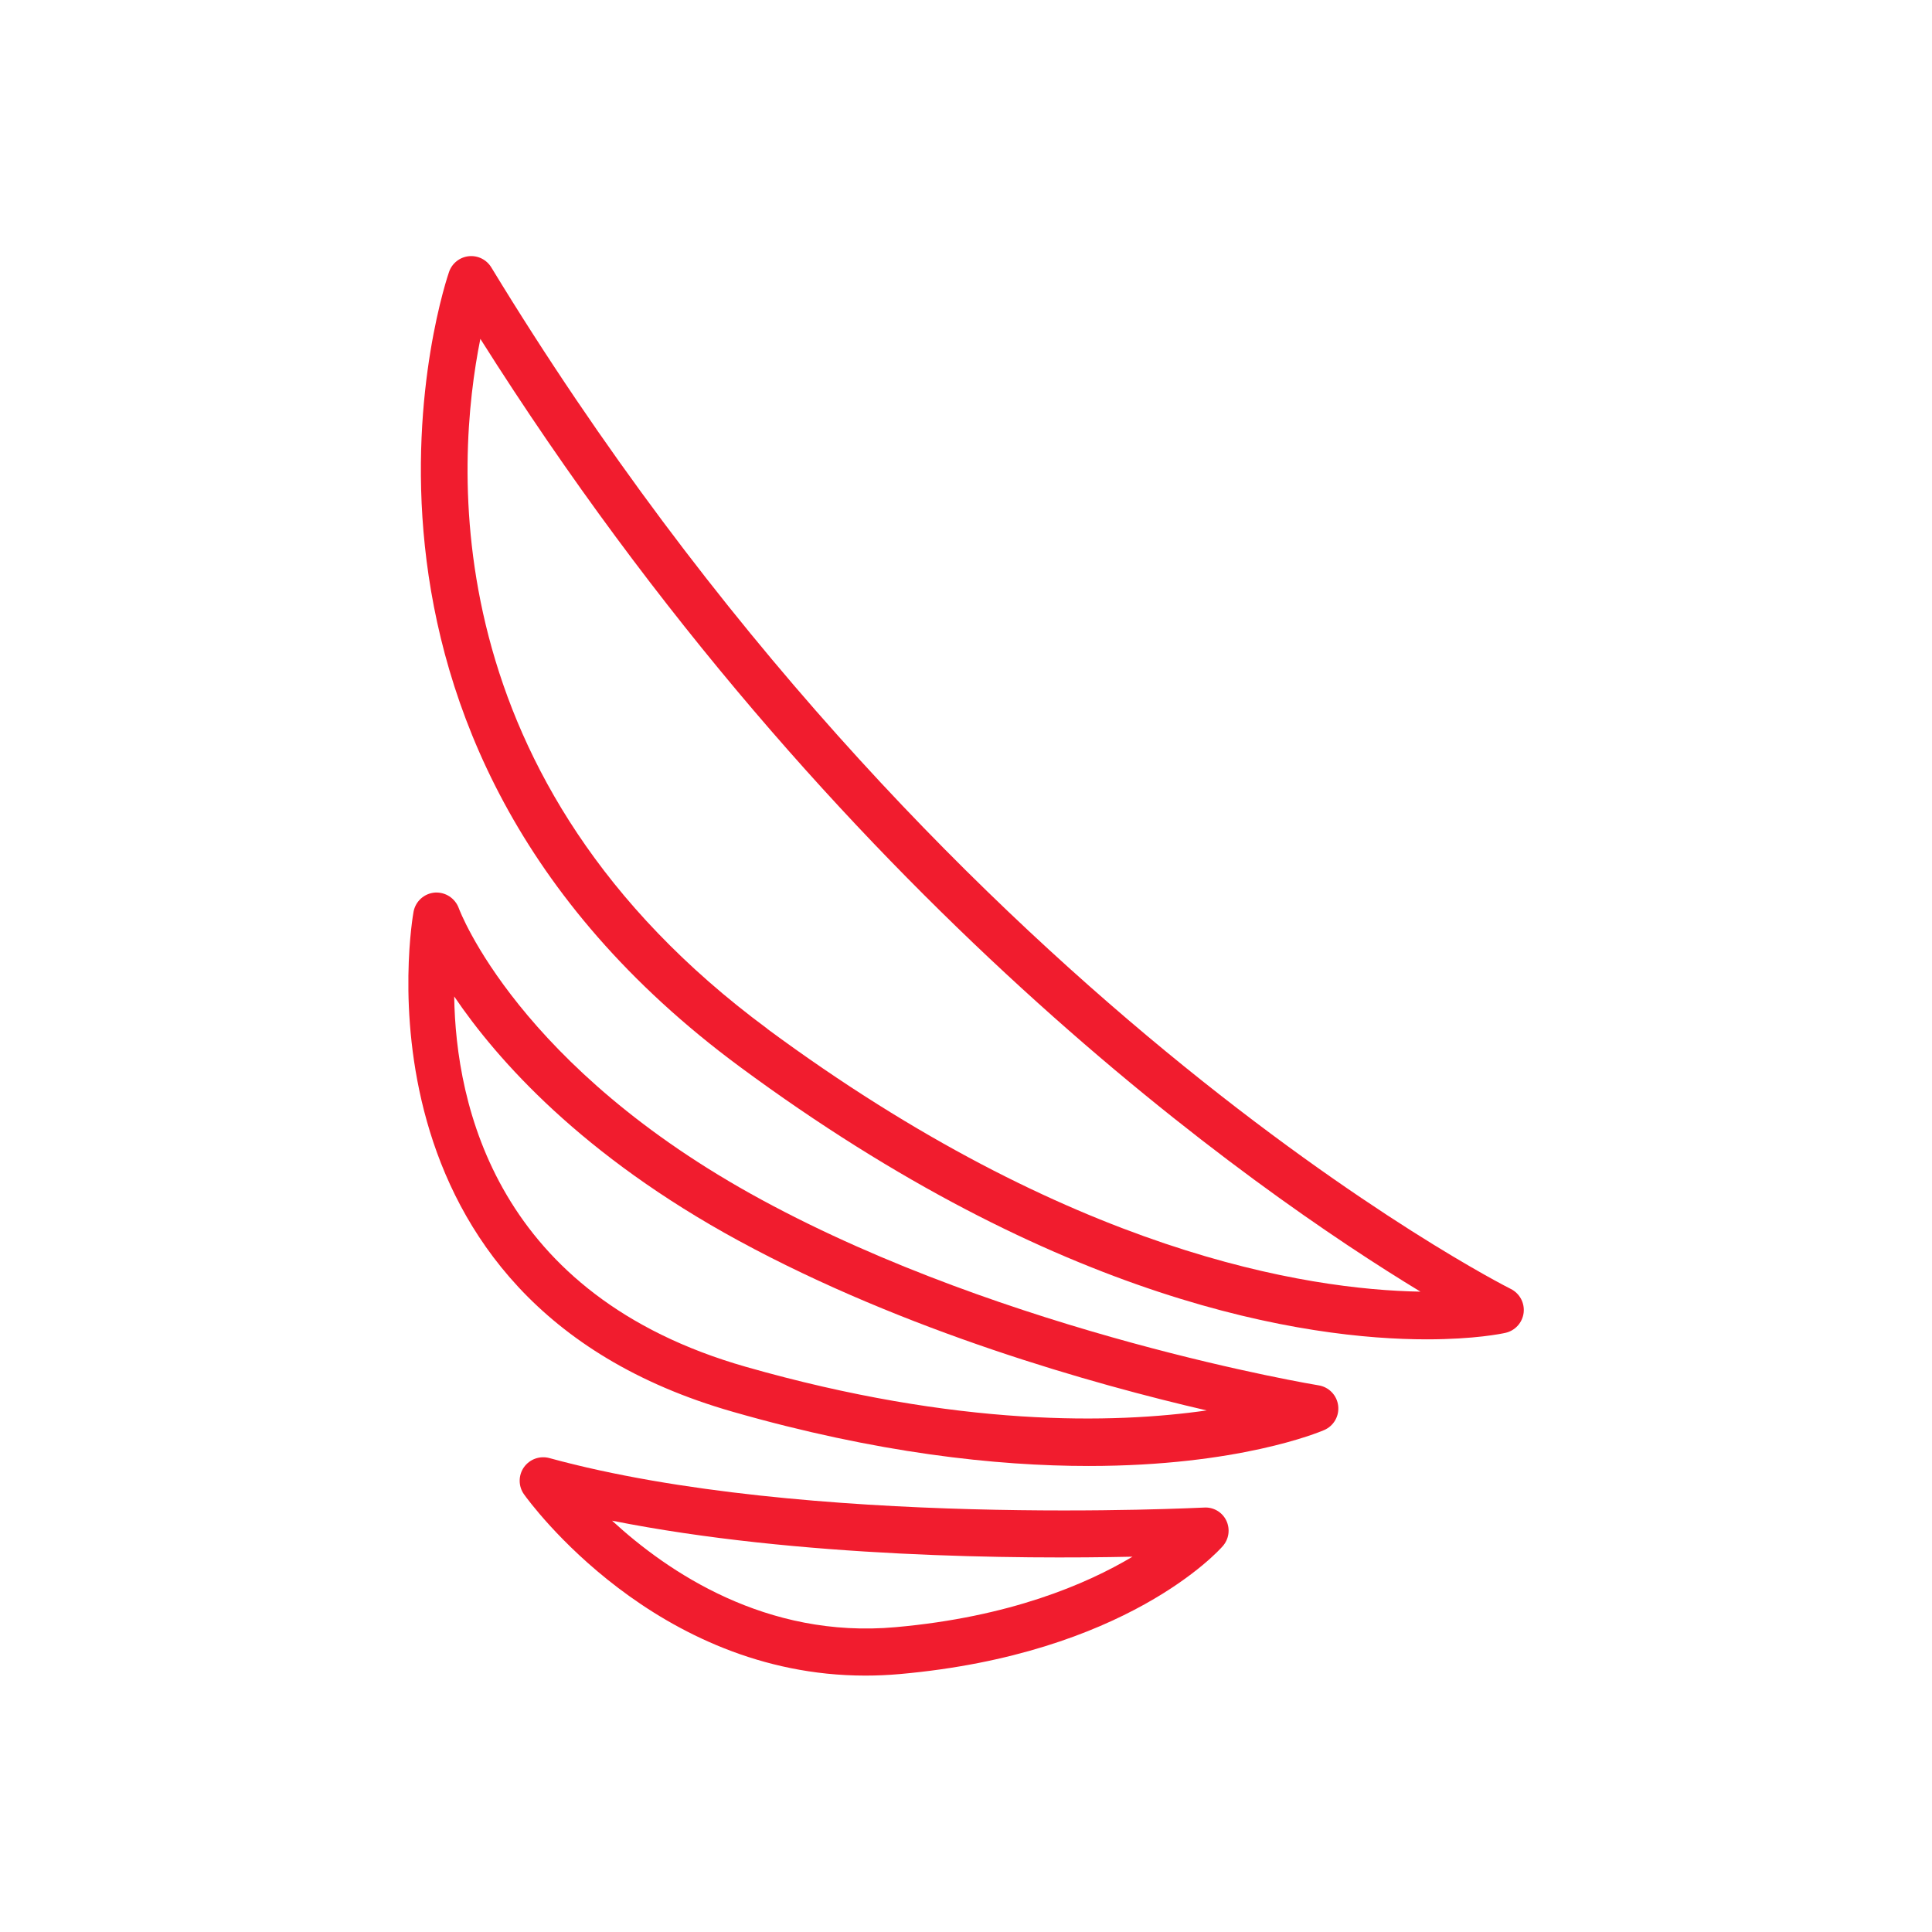
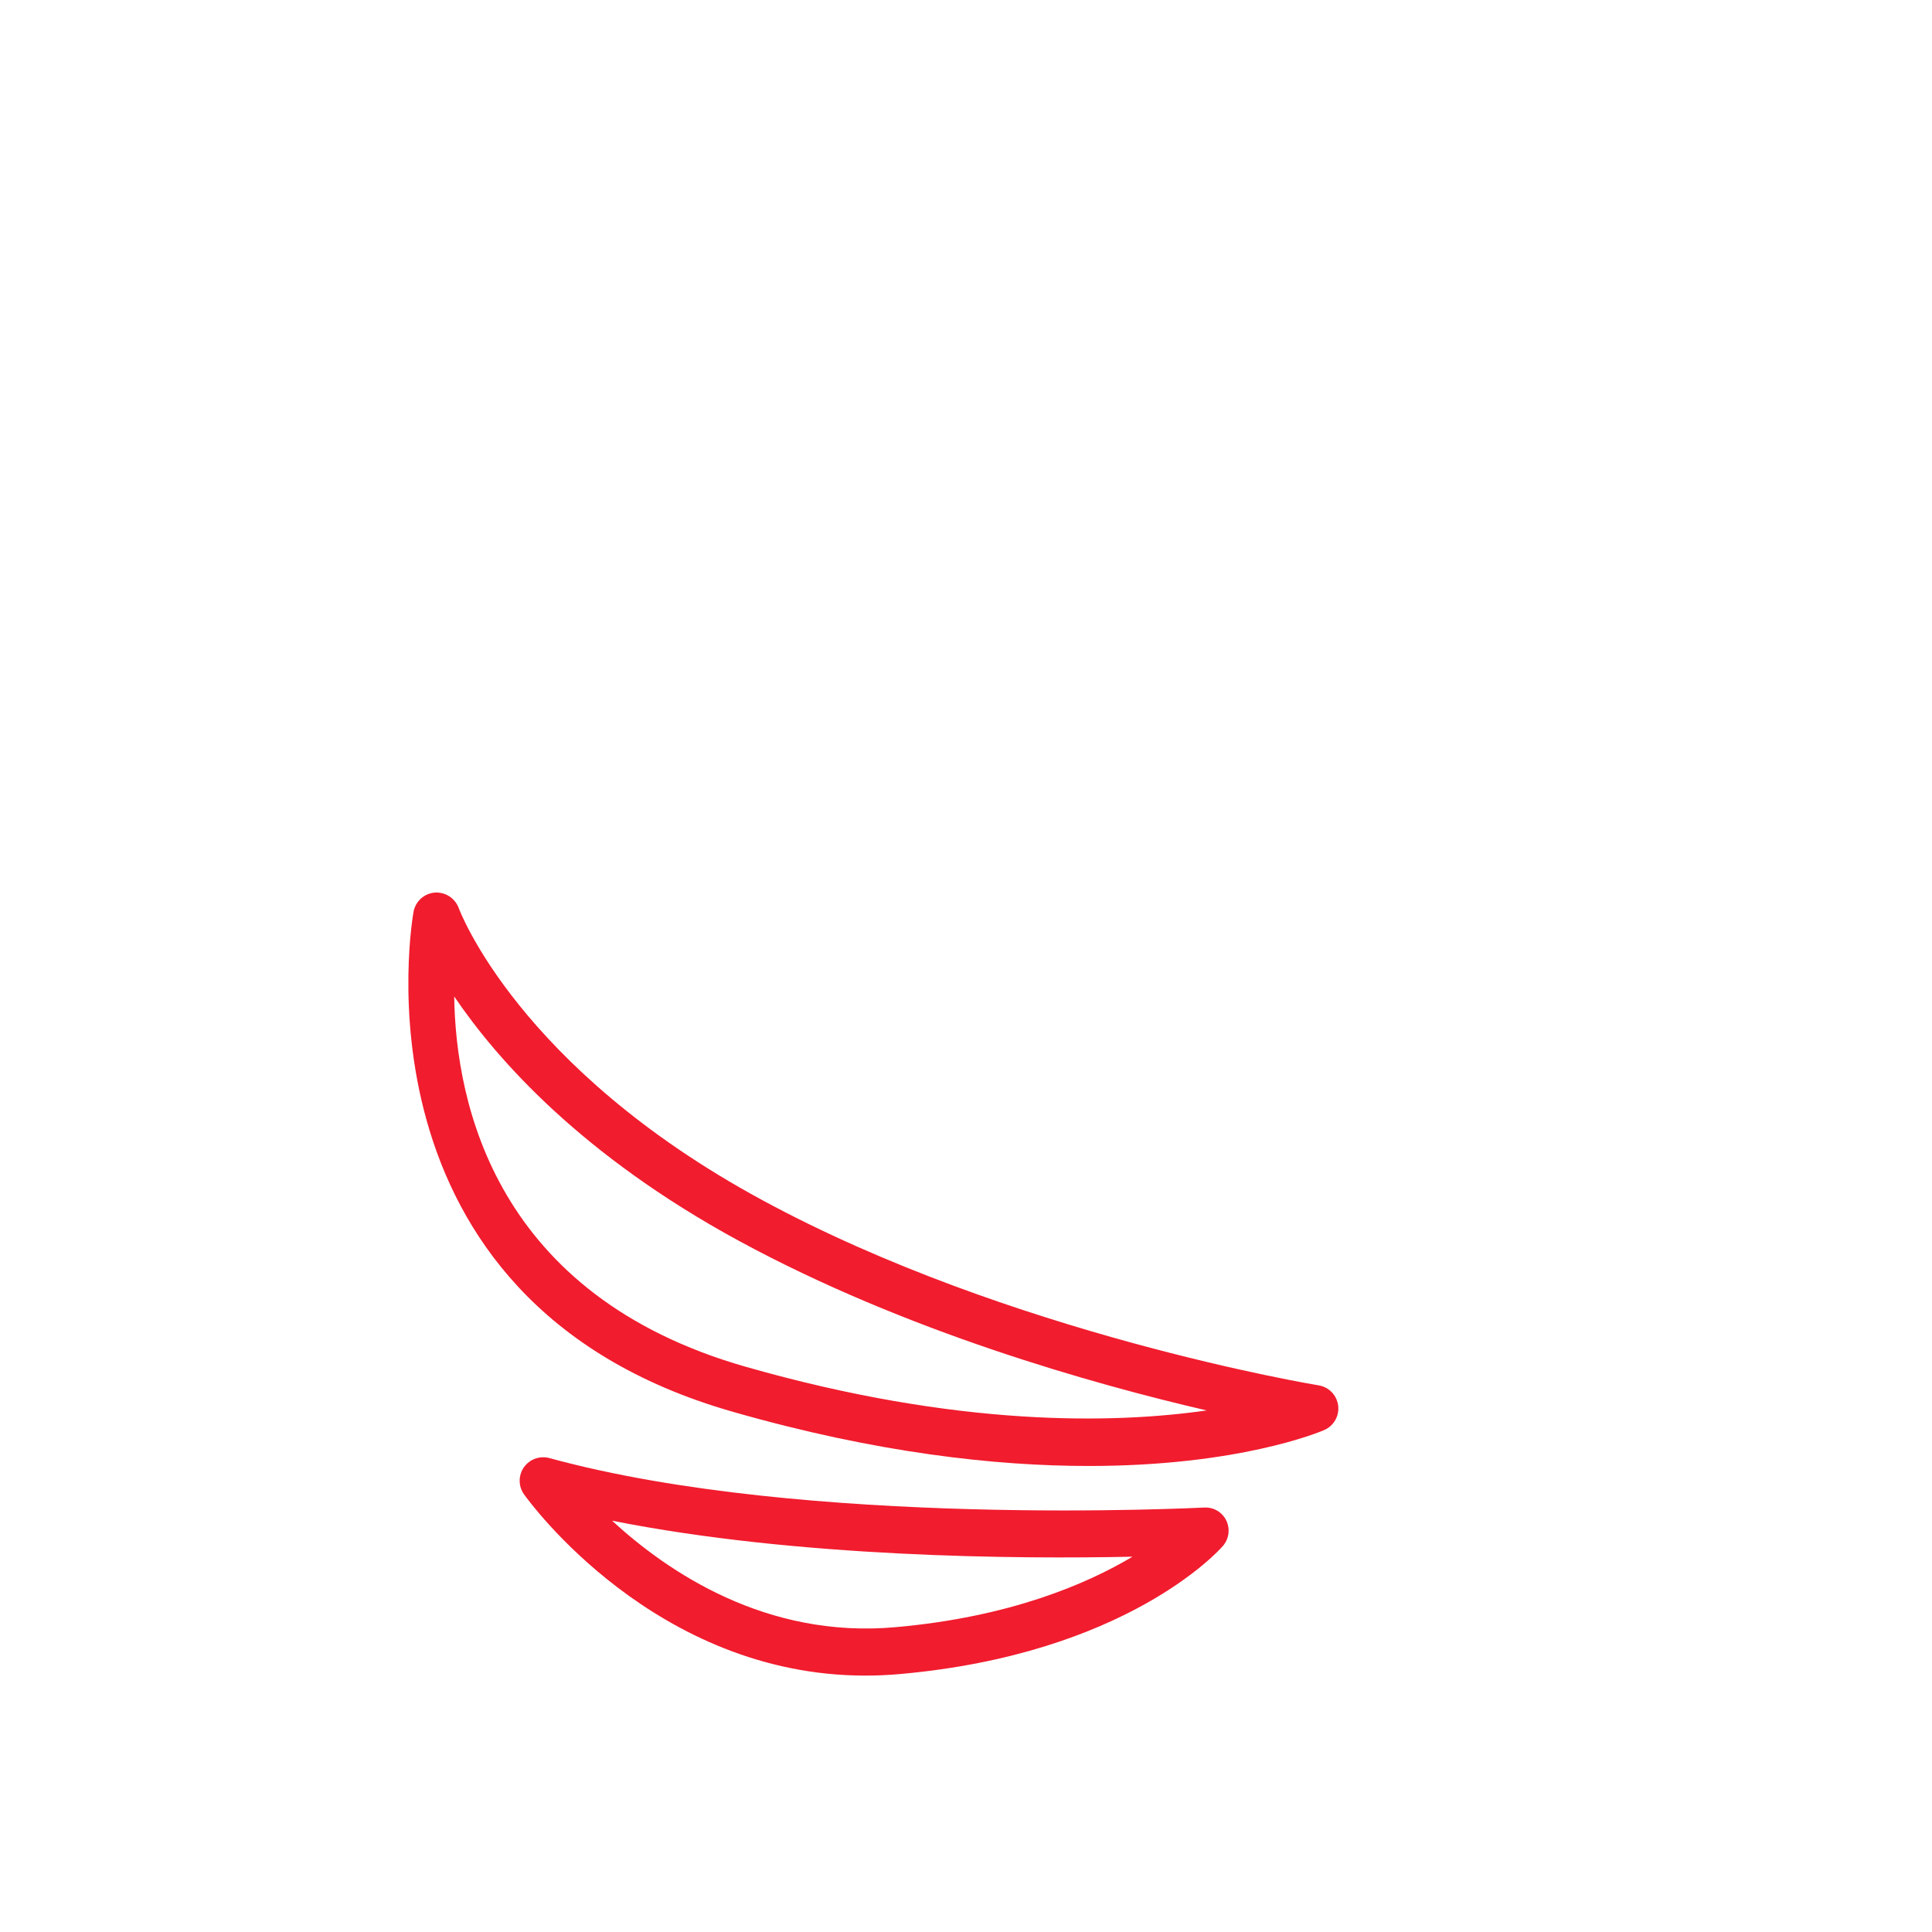
<svg xmlns="http://www.w3.org/2000/svg" width="108" height="108" viewBox="0 0 108 108" fill="none">
-   <path d="M41.344 59.624C59.273 72.877 73.081 74.87 79.76 74.87C82.424 74.87 83.953 74.554 84.156 74.507C84.42 74.448 84.66 74.308 84.842 74.107C85.024 73.906 85.139 73.654 85.172 73.385C85.204 73.116 85.153 72.843 85.024 72.604C84.895 72.366 84.696 72.173 84.453 72.052C84.135 71.894 52.317 55.81 27.473 14.962C27.345 14.746 27.159 14.571 26.935 14.457C26.712 14.344 26.46 14.297 26.211 14.322C25.961 14.347 25.724 14.443 25.528 14.599C25.331 14.755 25.183 14.963 25.102 15.2C25.015 15.455 16.173 41.021 41.344 59.624ZM42.903 57.514C24.129 43.639 25.473 25.796 26.852 18.942C46.638 50.29 70.259 66.656 79.403 72.204C73.035 72.094 59.834 70.031 42.892 57.514H42.903Z" fill="#F11C2E" />
  <path d="M60.86 81.949C69.225 81.949 73.727 80.068 74.022 79.941C74.283 79.829 74.5 79.635 74.641 79.388C74.782 79.142 74.839 78.857 74.804 78.575C74.769 78.293 74.644 78.031 74.447 77.826C74.25 77.622 73.992 77.487 73.712 77.442C73.539 77.414 56.398 74.577 42.563 67.061C28.955 59.678 25.675 50.851 25.644 50.762C25.544 50.493 25.36 50.264 25.12 50.107C24.879 49.951 24.595 49.877 24.308 49.895C24.023 49.918 23.752 50.033 23.538 50.223C23.323 50.414 23.177 50.669 23.121 50.95C23.079 51.161 19.195 72.702 40.966 78.92C49.024 81.23 55.688 81.949 60.86 81.949ZM67.456 78.844C62.275 79.587 53.547 79.793 41.688 76.404C27.713 72.413 25.479 61.724 25.39 55.702C27.806 59.269 32.552 64.608 41.31 69.367C50.61 74.417 61.098 77.372 67.456 78.844Z" fill="#F11C2E" />
  <path d="M29.289 82.019C29.133 82.24 29.05 82.504 29.05 82.774C29.05 83.044 29.133 83.308 29.289 83.529C29.599 83.964 36.646 93.667 48.376 93.667C49.009 93.667 49.642 93.639 50.29 93.582C62.946 92.46 68.131 86.685 68.346 86.438C68.517 86.246 68.629 86.009 68.666 85.754C68.703 85.5 68.664 85.24 68.555 85.008C68.444 84.774 68.266 84.579 68.043 84.448C67.819 84.317 67.562 84.256 67.304 84.274C67.093 84.274 45.071 85.44 30.721 81.51C30.459 81.437 30.181 81.447 29.924 81.538C29.668 81.629 29.446 81.797 29.289 82.019ZM34.216 85.008C44.641 87.083 56.997 87.155 63.307 87.02C60.727 88.56 56.428 90.395 50.064 90.96C42.82 91.614 37.315 87.862 34.216 85.008Z" fill="#F11C2E" />
</svg>